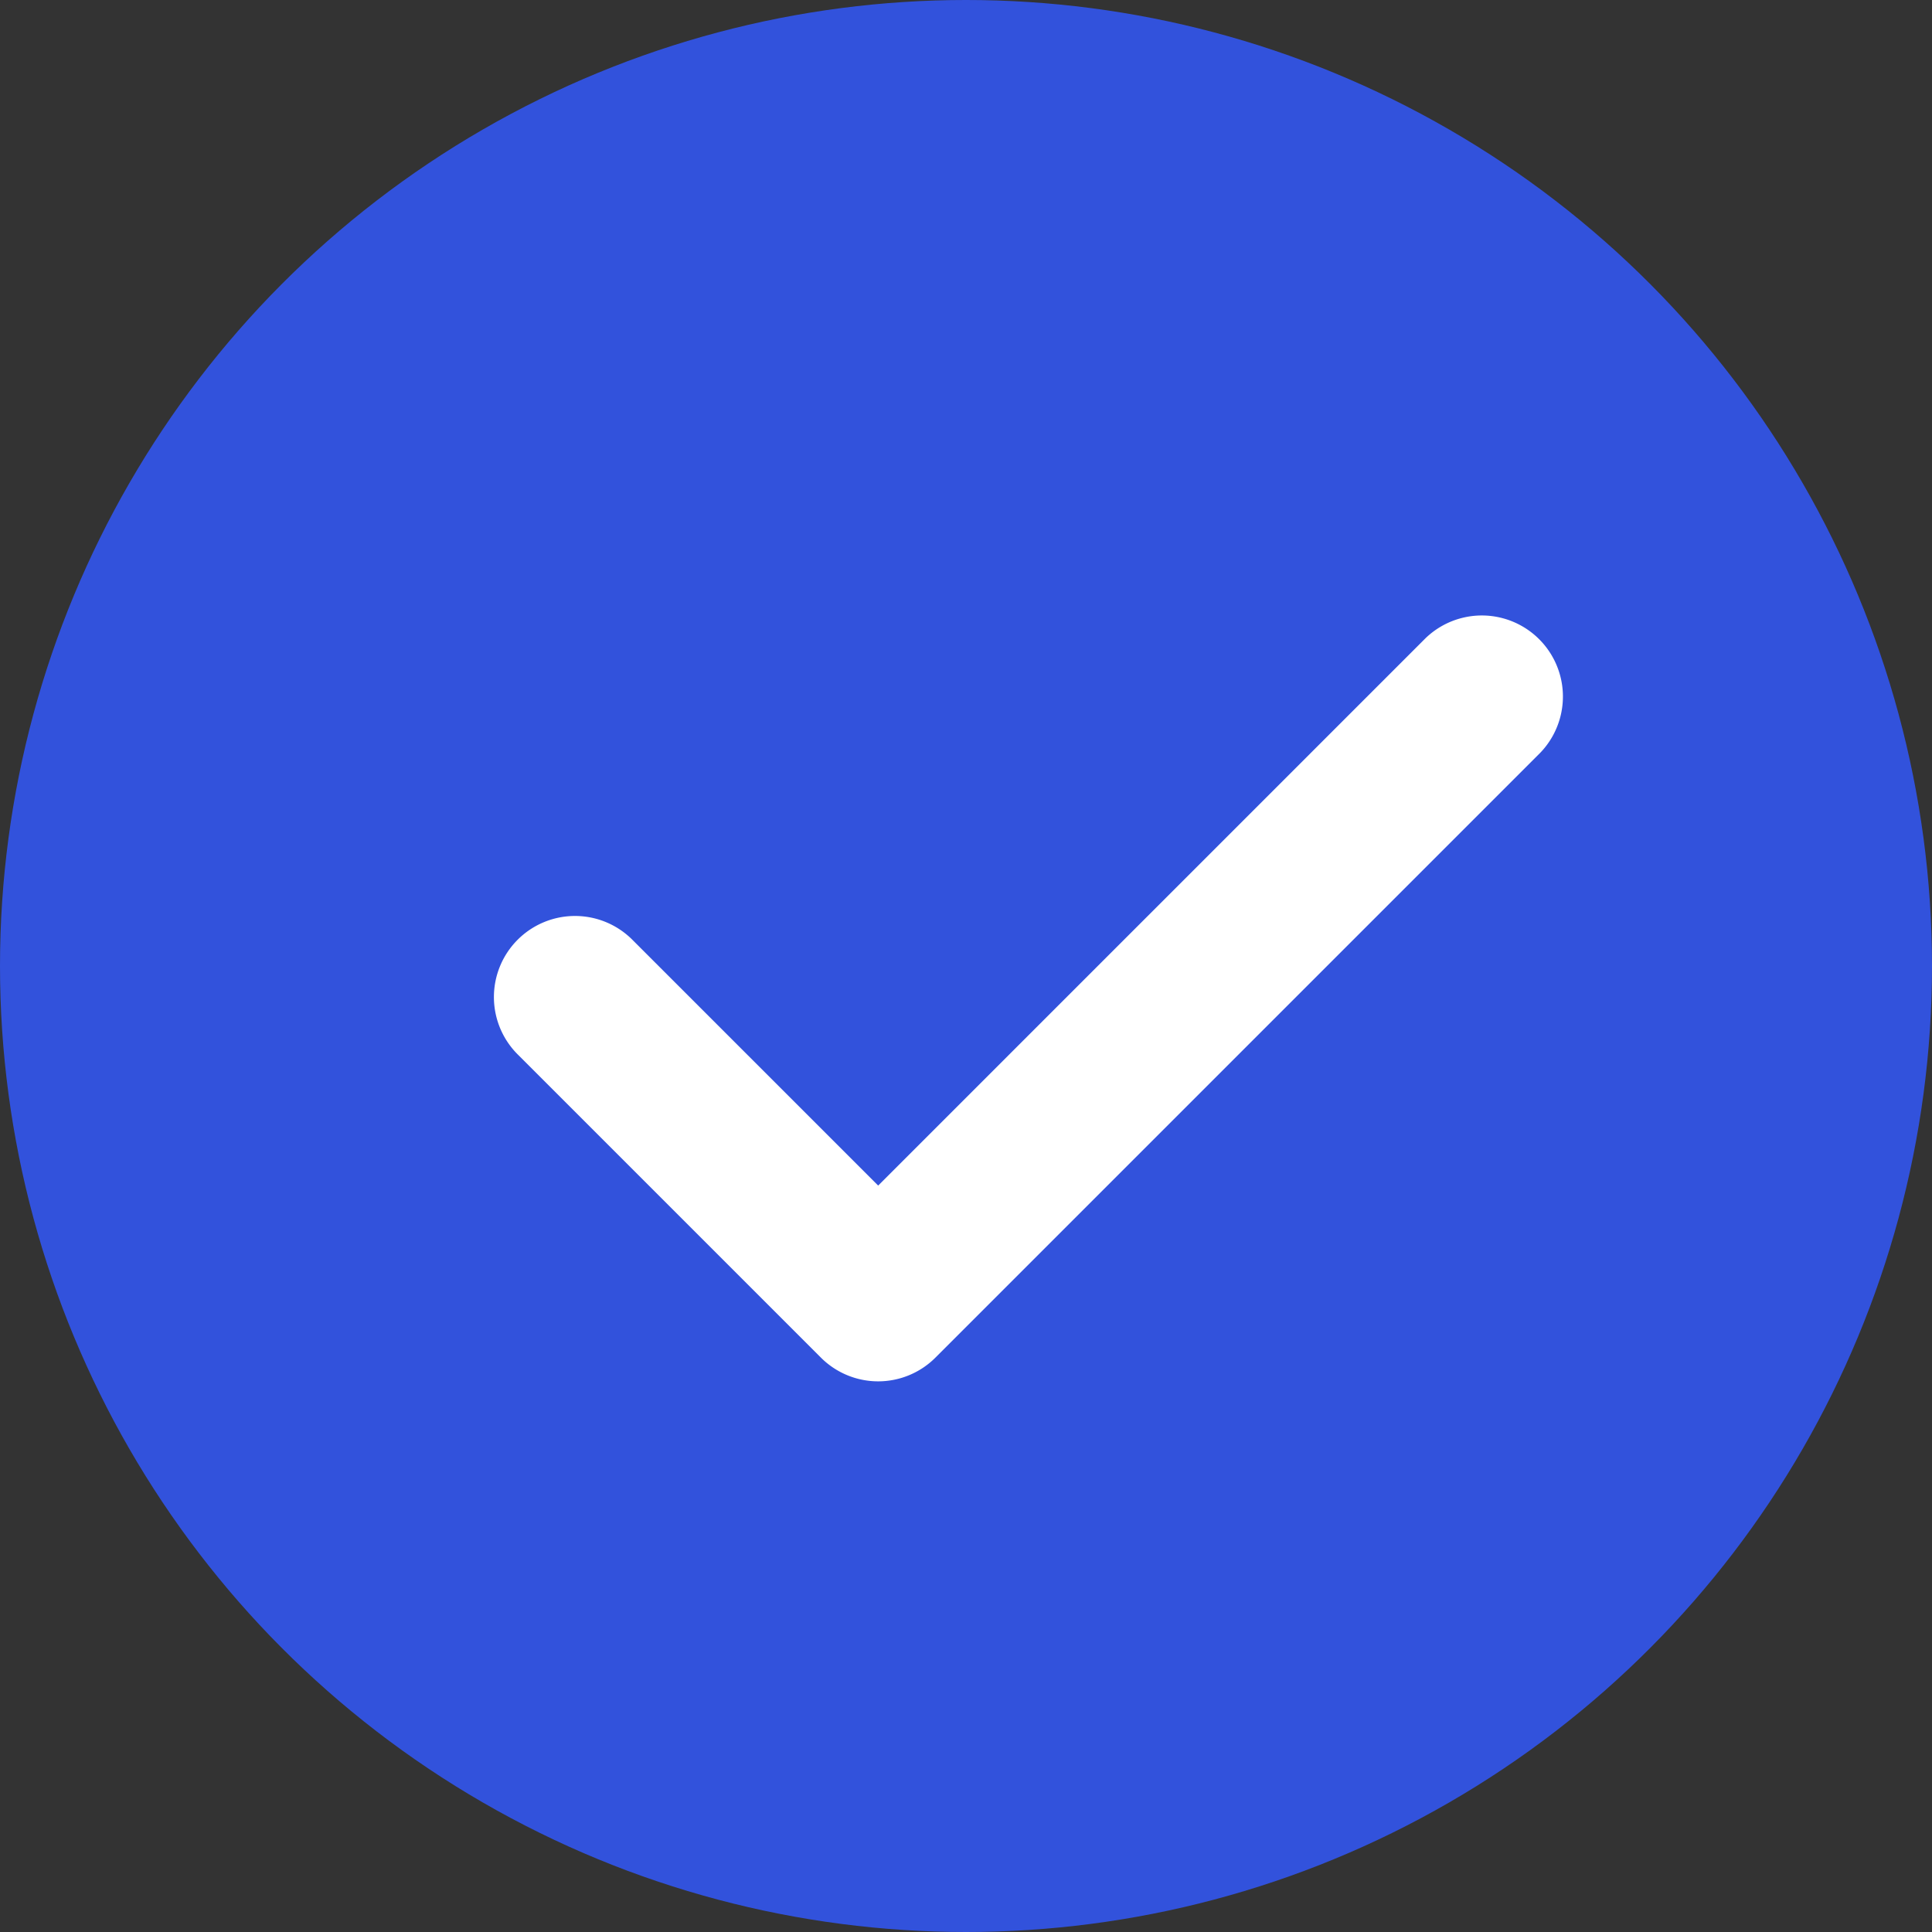
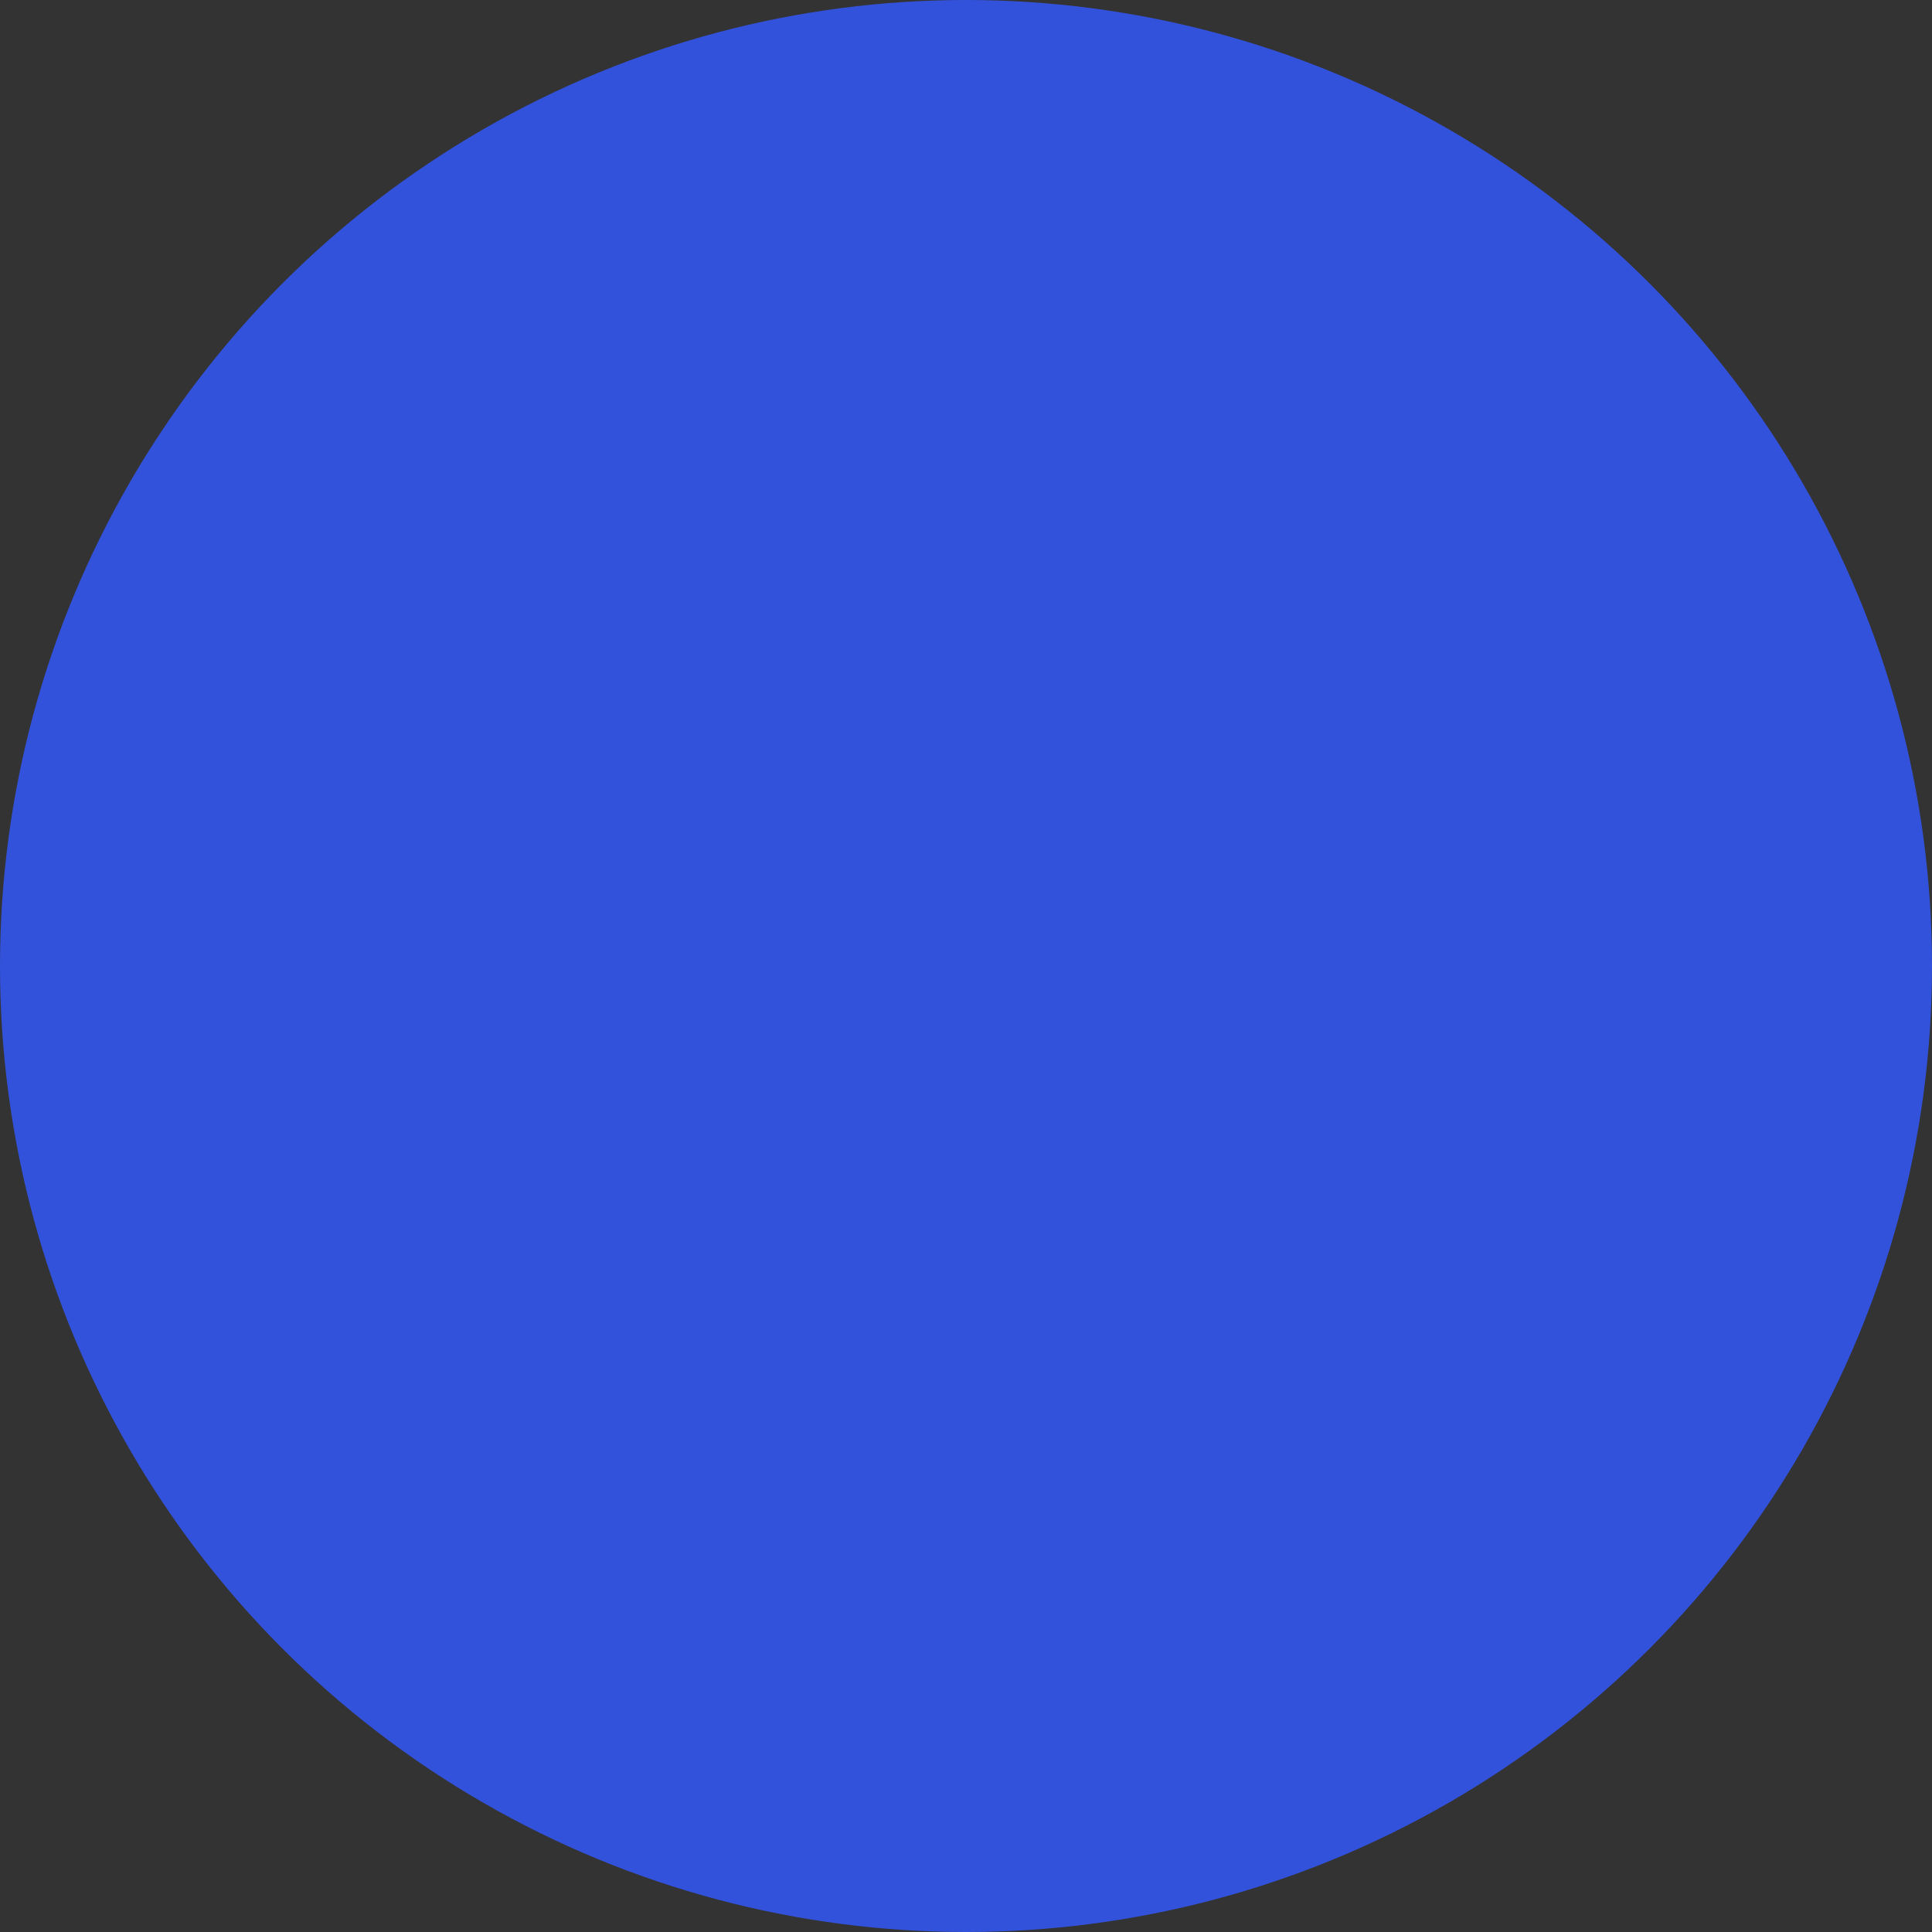
<svg xmlns="http://www.w3.org/2000/svg" id="ICON" width="80.112" height="80.112" viewBox="0 0 80.112 80.112">
  <rect x="0" y="0" width="80.112" height="80.112" fill="#333333" stroke="none" />
  <circle id="Elipse_24" data-name="Elipse 24" cx="40.056" cy="40.056" r="40.056" transform="translate(0)" fill="#3252dc" />
-   <path id="Trazado_524" data-name="Trazado 524" d="M164.6,120.33l-22.692,22.692-10.157-10.157a3.362,3.362,0,1,0-4.754,4.754l12.534,12.534a3.357,3.357,0,0,0,4.754,0l25.069-25.069a3.362,3.362,0,0,0-4.754-4.754Z" transform="translate(-105.494 -93.861)" fill="#fff" />
</svg>